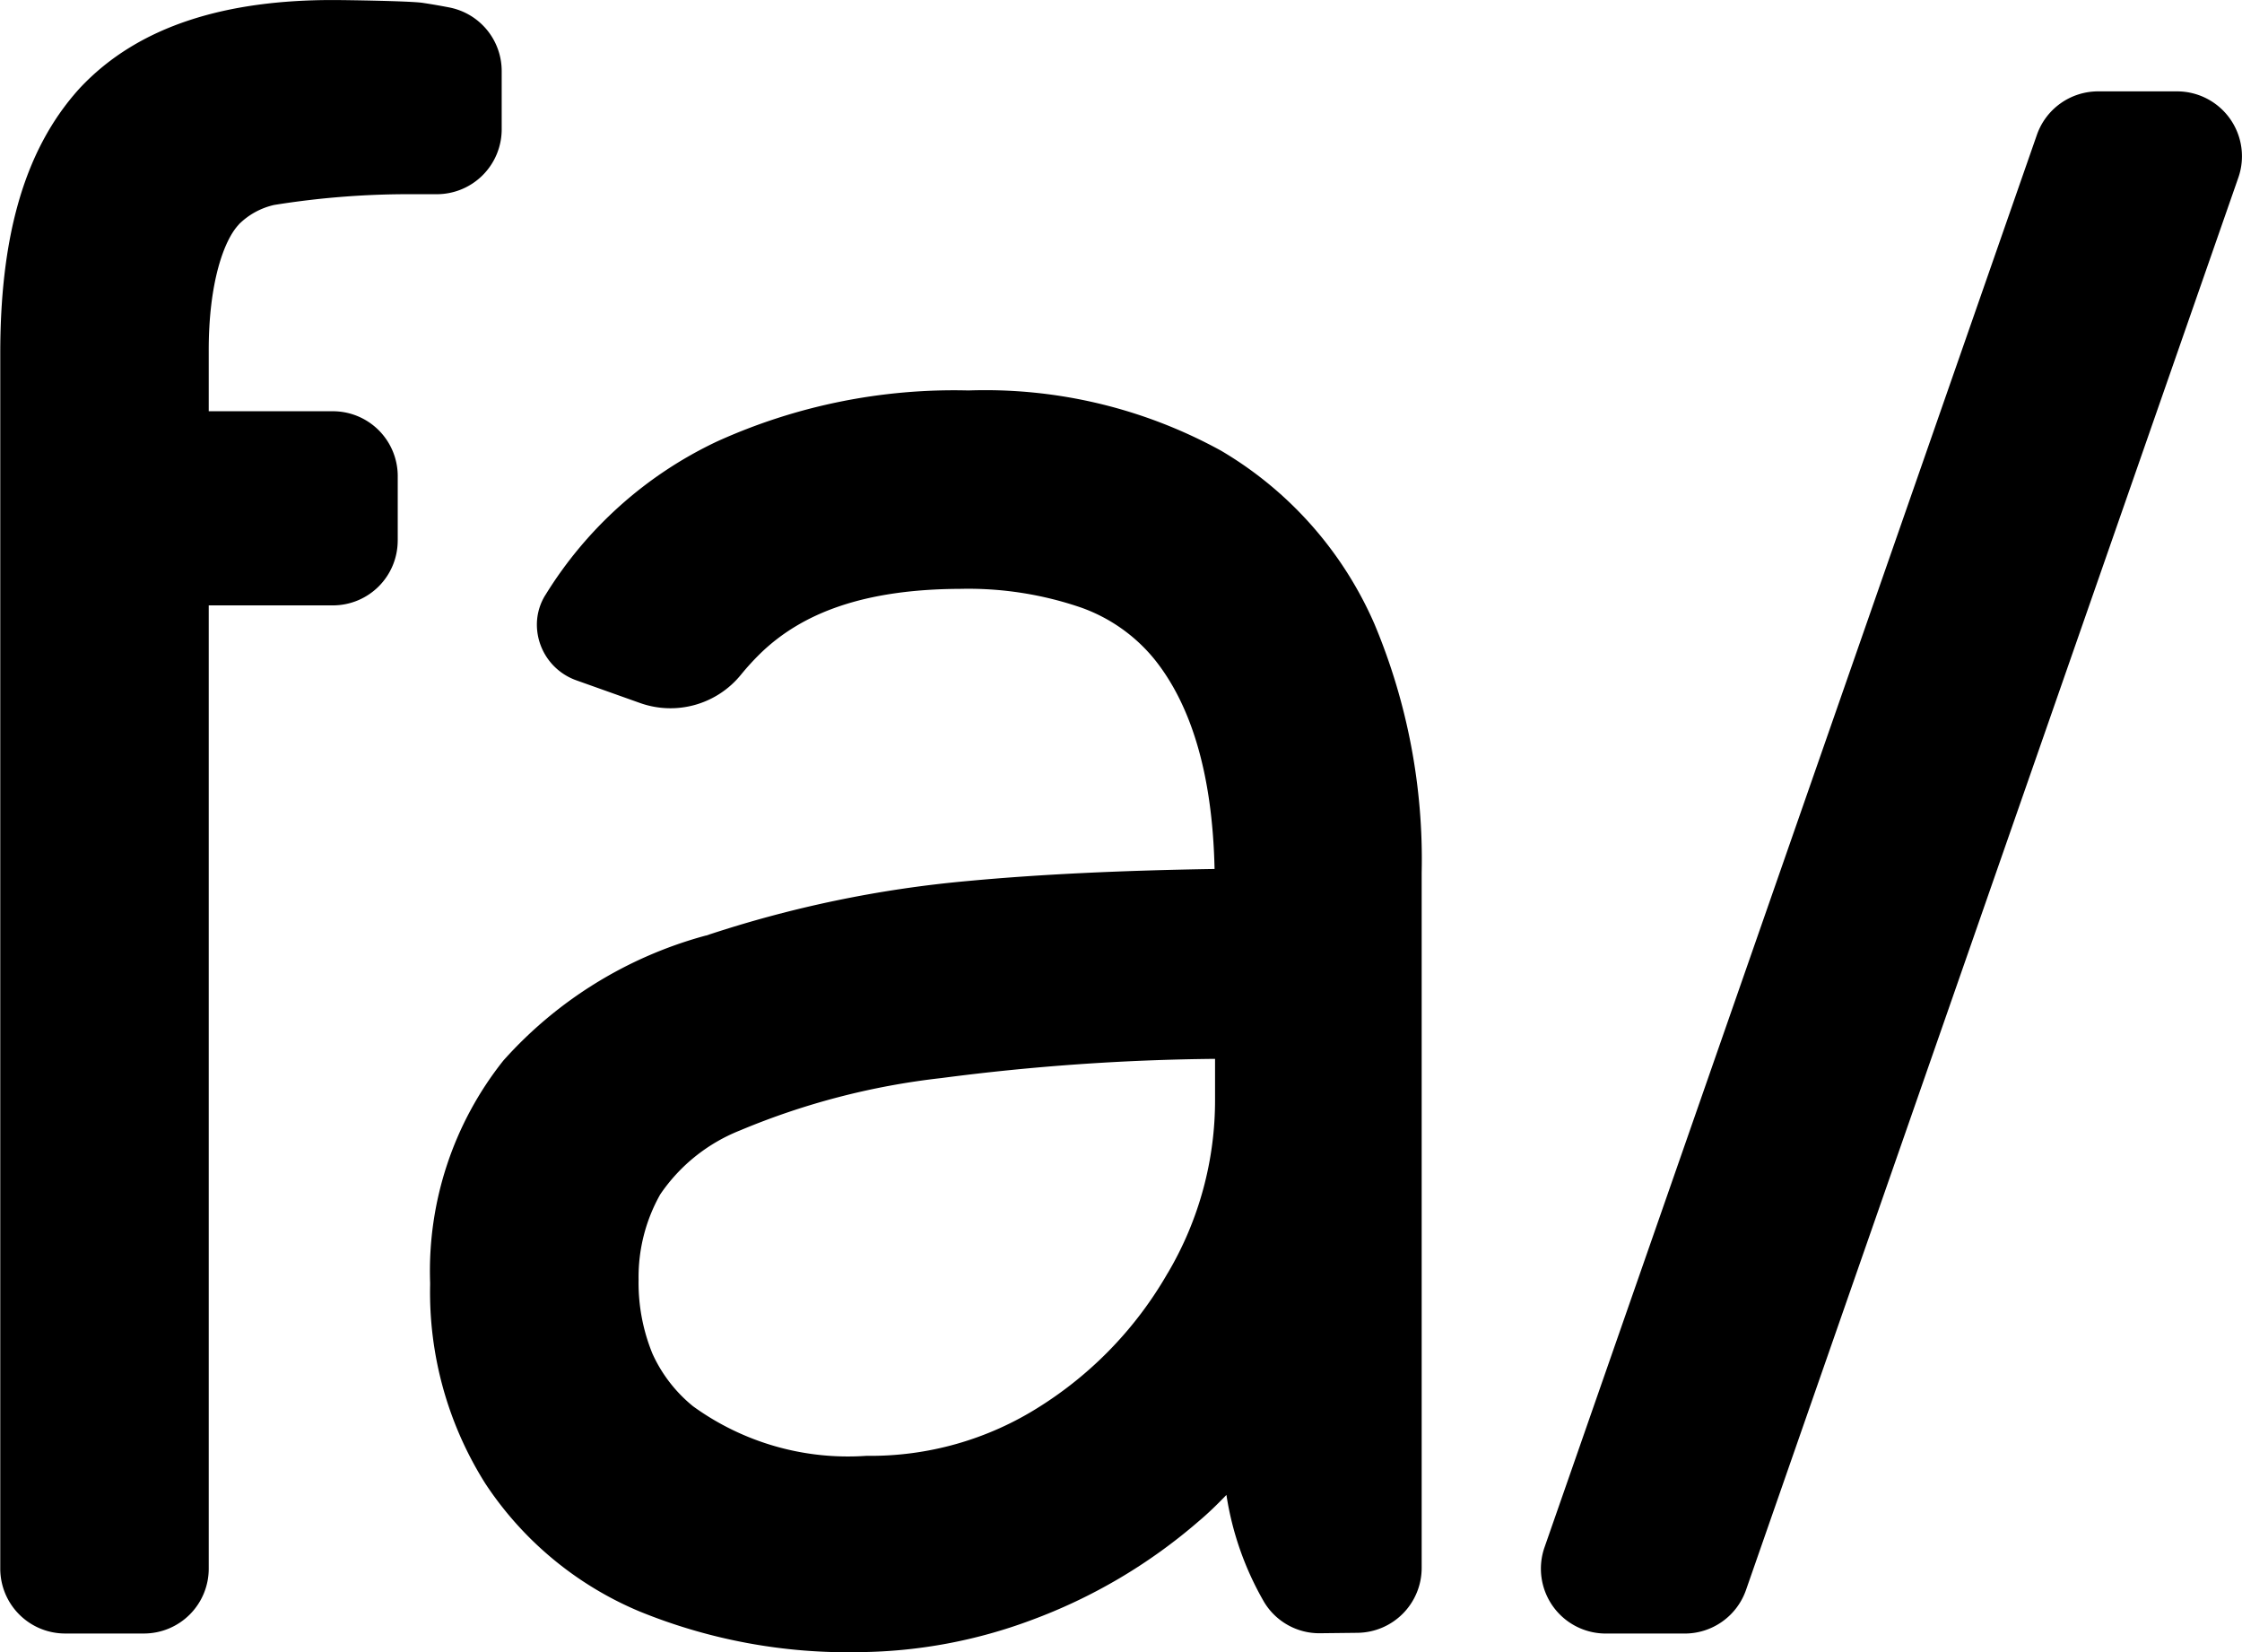
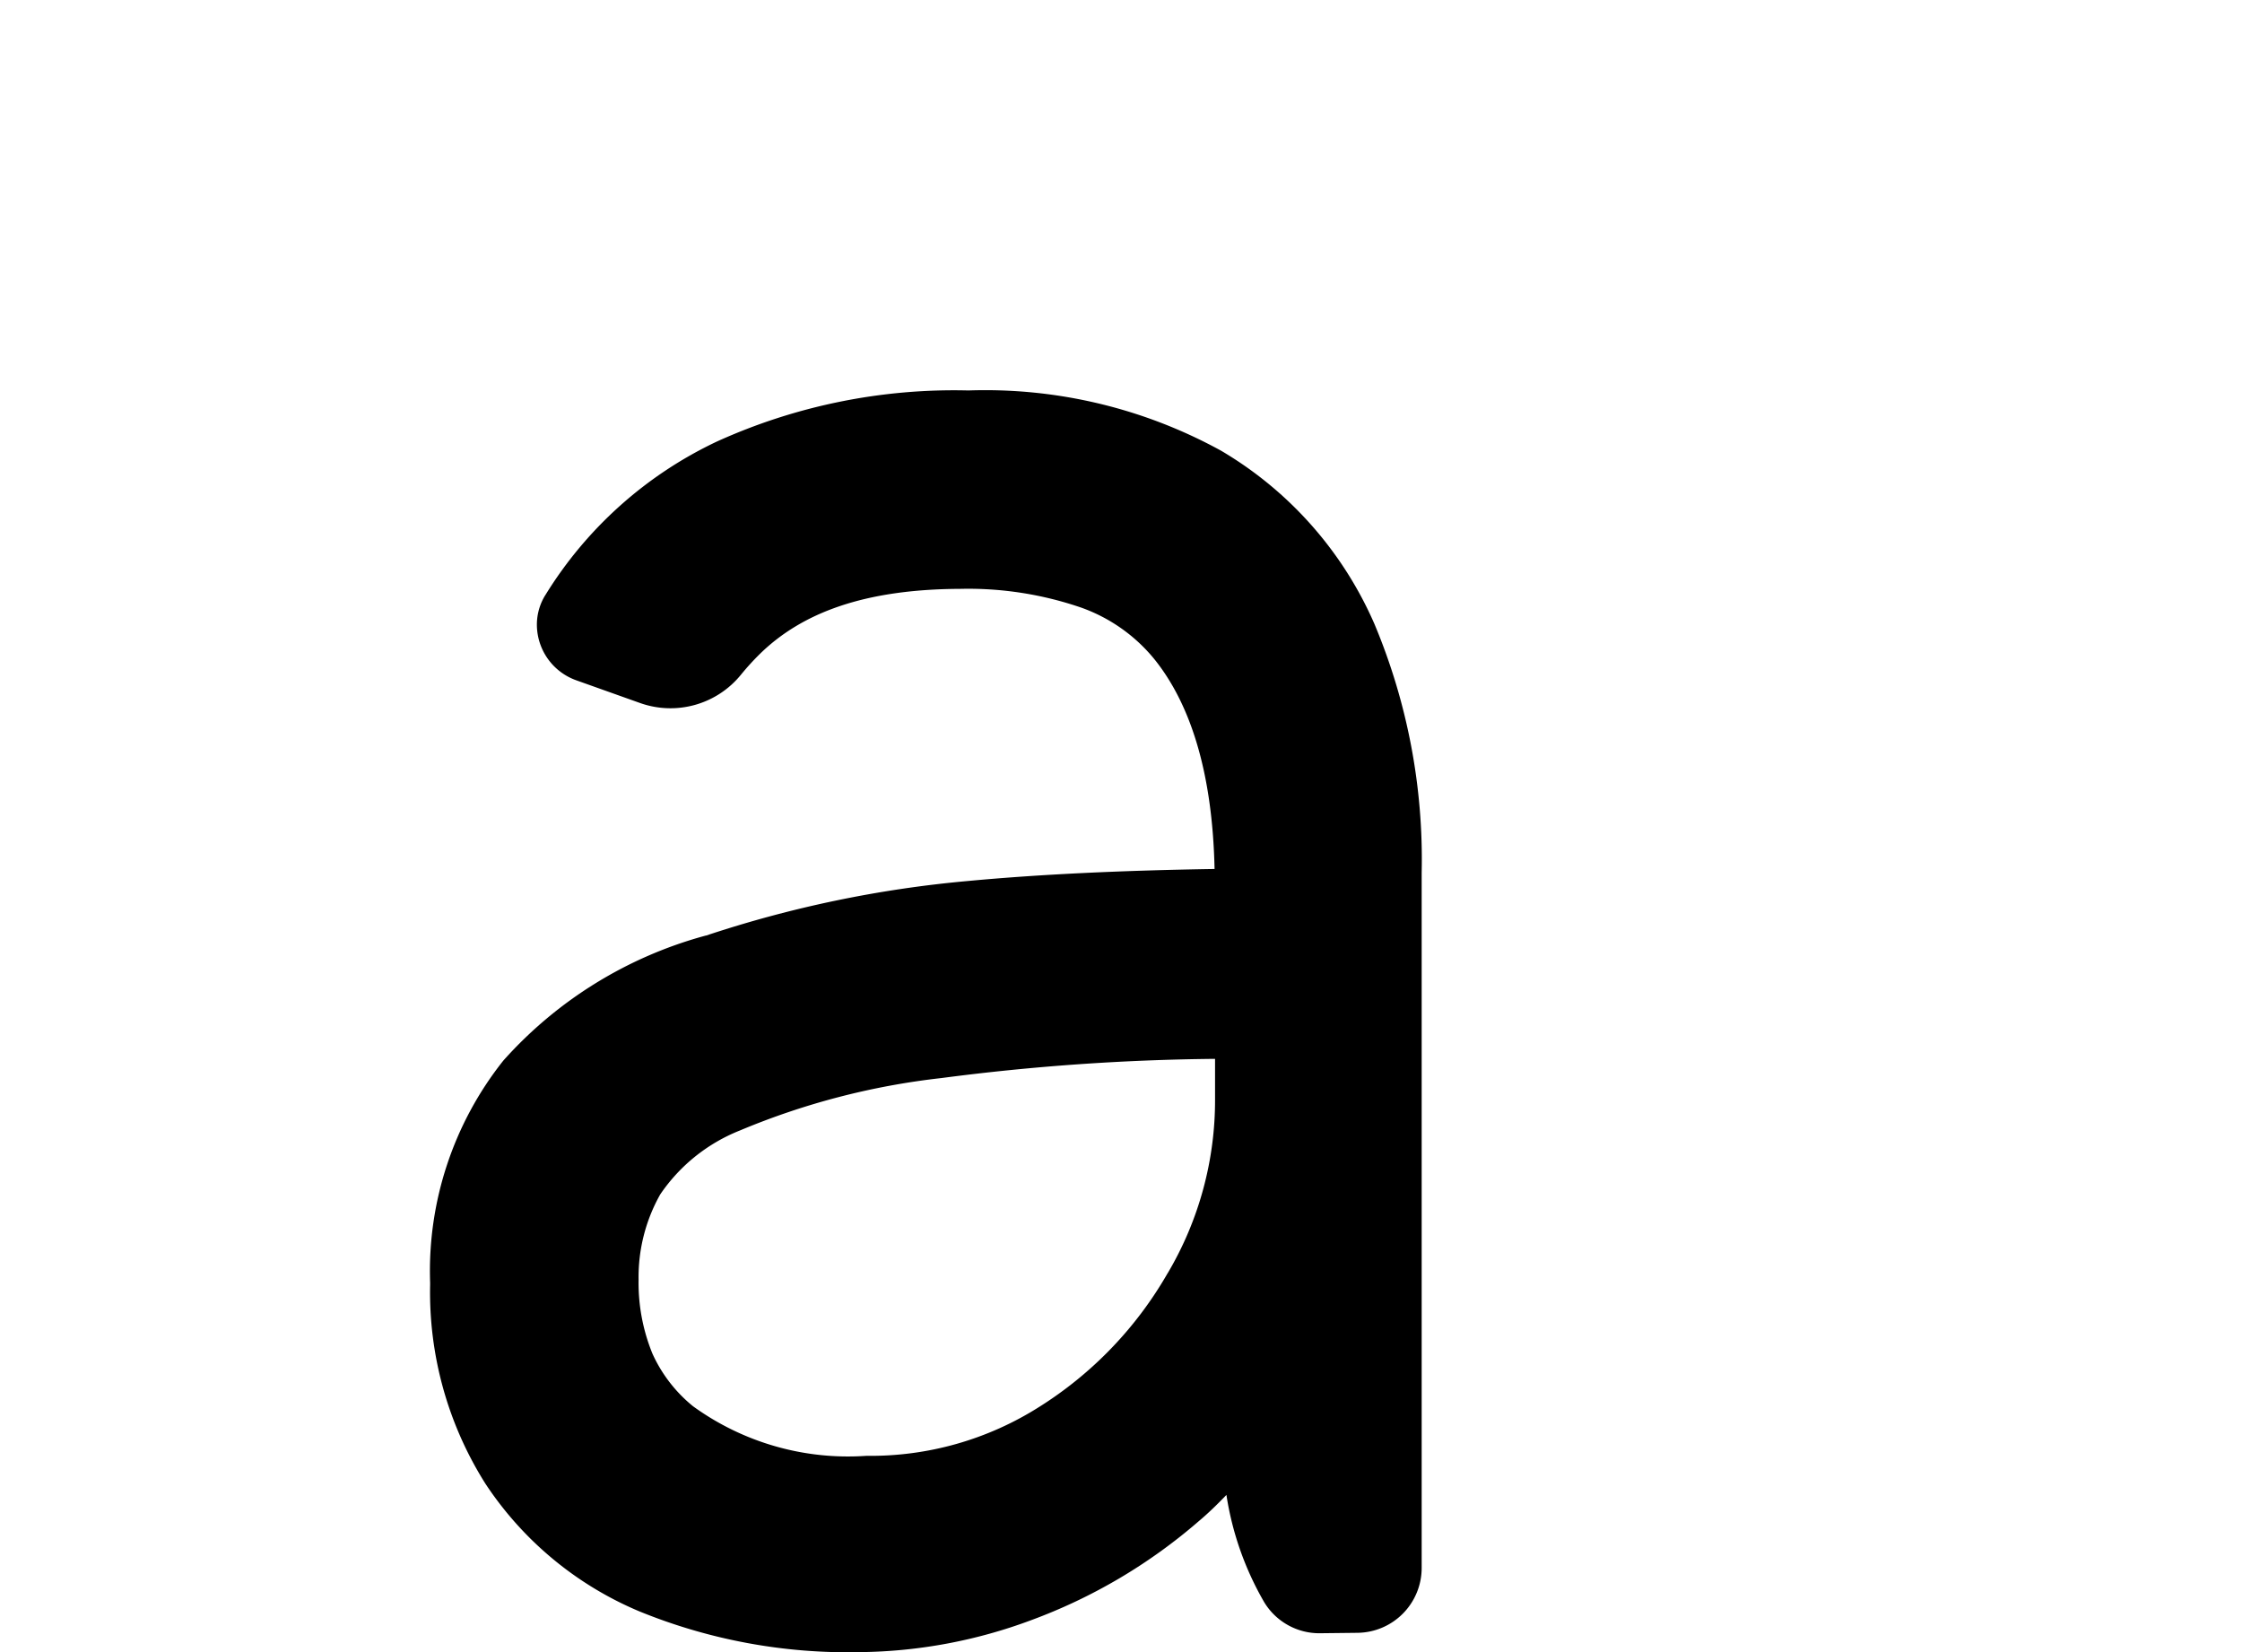
<svg xmlns="http://www.w3.org/2000/svg" viewBox="0 0 67.851 50">
  <g transform="translate(11882.544 12524.362)">
-     <path d="M81.249,324.048H78.86a1.962,1.962,0,0,0-1.855,1.318l-14.9,42.741a1.963,1.963,0,0,0,1.855,2.61h2.388a1.963,1.963,0,0,0,1.854-1.317l14.9-42.741a1.964,1.964,0,0,0-1.854-2.611" transform="translate(-11897.906 -12845.645)" fill="hsl(240, 75%, 76%)" />
-     <path d="M14.677,336.886v-1.948a1.964,1.964,0,0,0-1.963-1.964H8.957v-1.805c-.006-2.11.471-3.374.9-3.834l.02-.025a2.2,2.2,0,0,1,1.061-.579,25.624,25.624,0,0,1,4.2-.325h.722a1.964,1.964,0,0,0,1.963-1.964v-1.76a1.96,1.96,0,0,0-1.588-1.928c-.238-.046-.5-.093-.8-.138-.371-.057-2.317-.085-2.7-.086h-.027c-3.163,0-5.856.739-7.66,2.674l0,0c-1.762,1.941-2.4,4.687-2.4,8.023V368A1.964,1.964,0,0,0,4.6,369.962H6.993A1.962,1.962,0,0,0,8.957,368V338.849h3.756a1.962,1.962,0,0,0,1.963-1.963" transform="translate(-11885.184 -12844.891)" fill="black" />
    <path d="M43.125,337.381a14.827,14.827,0,0,0-7.629-1.813,17.368,17.368,0,0,0-7.612,1.546A12.219,12.219,0,0,0,22.7,341.75l-.009.013a1.694,1.694,0,0,0-.254.895,1.792,1.792,0,0,0,1.2,1.684h0l1.927.686a2.748,2.748,0,0,0,3.053-.863,7.86,7.86,0,0,1,.582-.637c1.261-1.224,3.132-1.945,6.044-1.956a10.514,10.514,0,0,1,3.686.574,5.038,5.038,0,0,1,2.175,1.529c1.091,1.339,1.778,3.408,1.842,6.374-2.806.044-5.3.161-7.446.362a34.983,34.983,0,0,0-7.946,1.654h0l-.009,0-.023.006,0,0a12.629,12.629,0,0,0-6.1,3.776,10.233,10.233,0,0,0-2.216,6.72v.064a10.849,10.849,0,0,0,1.67,6.015,10.4,10.4,0,0,0,4.665,3.87,16.69,16.69,0,0,0,6.692,1.232,15.255,15.255,0,0,0,5.159-.965,16.393,16.393,0,0,0,5.07-2.992c.3-.251.573-.52.843-.8a9.263,9.263,0,0,0,1.146,3.251,1.95,1.95,0,0,0,1.673.935h0l1.149-.013a1.964,1.964,0,0,0,1.941-1.963V350.166a18.409,18.409,0,0,0-1.426-7.523,11.334,11.334,0,0,0-4.662-5.262m-1.6,24.9a11.575,11.575,0,0,1-3.878,4.041,9.525,9.525,0,0,1-5.235,1.486,7.992,7.992,0,0,1-5.25-1.5,4.367,4.367,0,0,1-1.228-1.59,5.665,5.665,0,0,1-.42-2.242,5.093,5.093,0,0,1,.655-2.579,5.261,5.261,0,0,1,2.41-1.934,22.124,22.124,0,0,1,6.1-1.587,68.356,68.356,0,0,1,8.281-.581v1.215a10.274,10.274,0,0,1-1.432,5.269" transform="translate(-11888.733 -12848.114)" fill="black" />
  </g>
</svg>